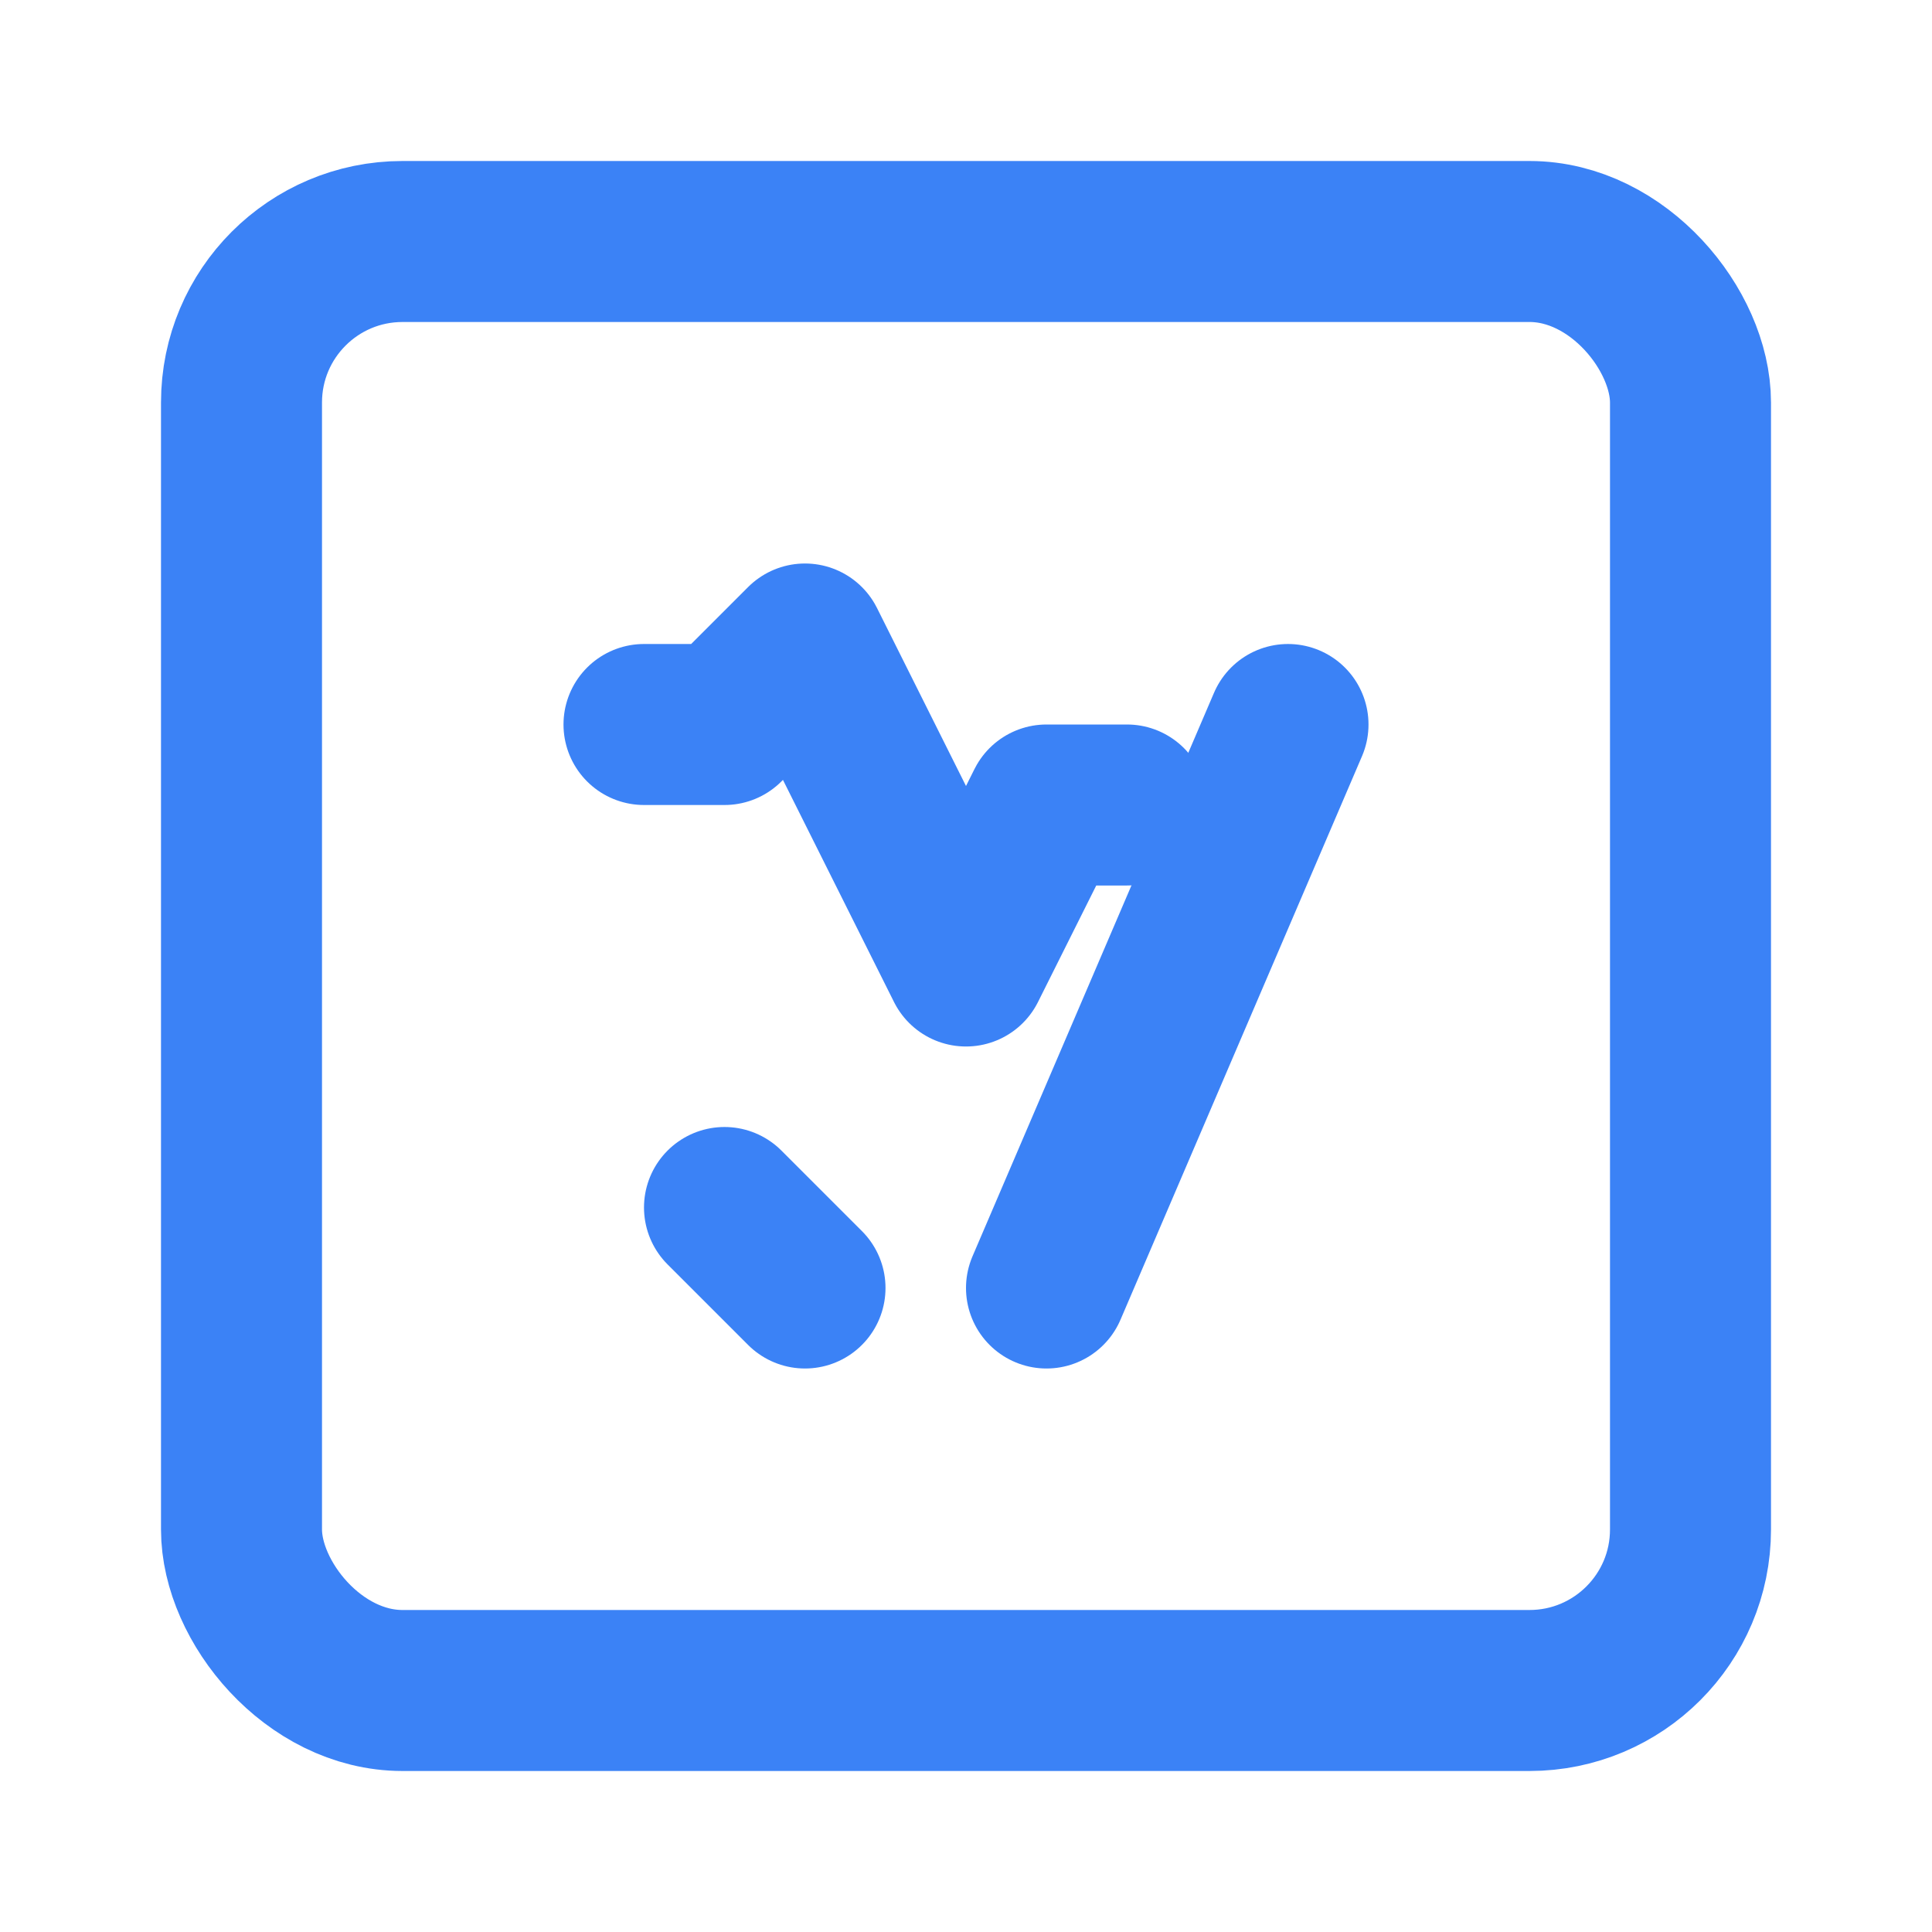
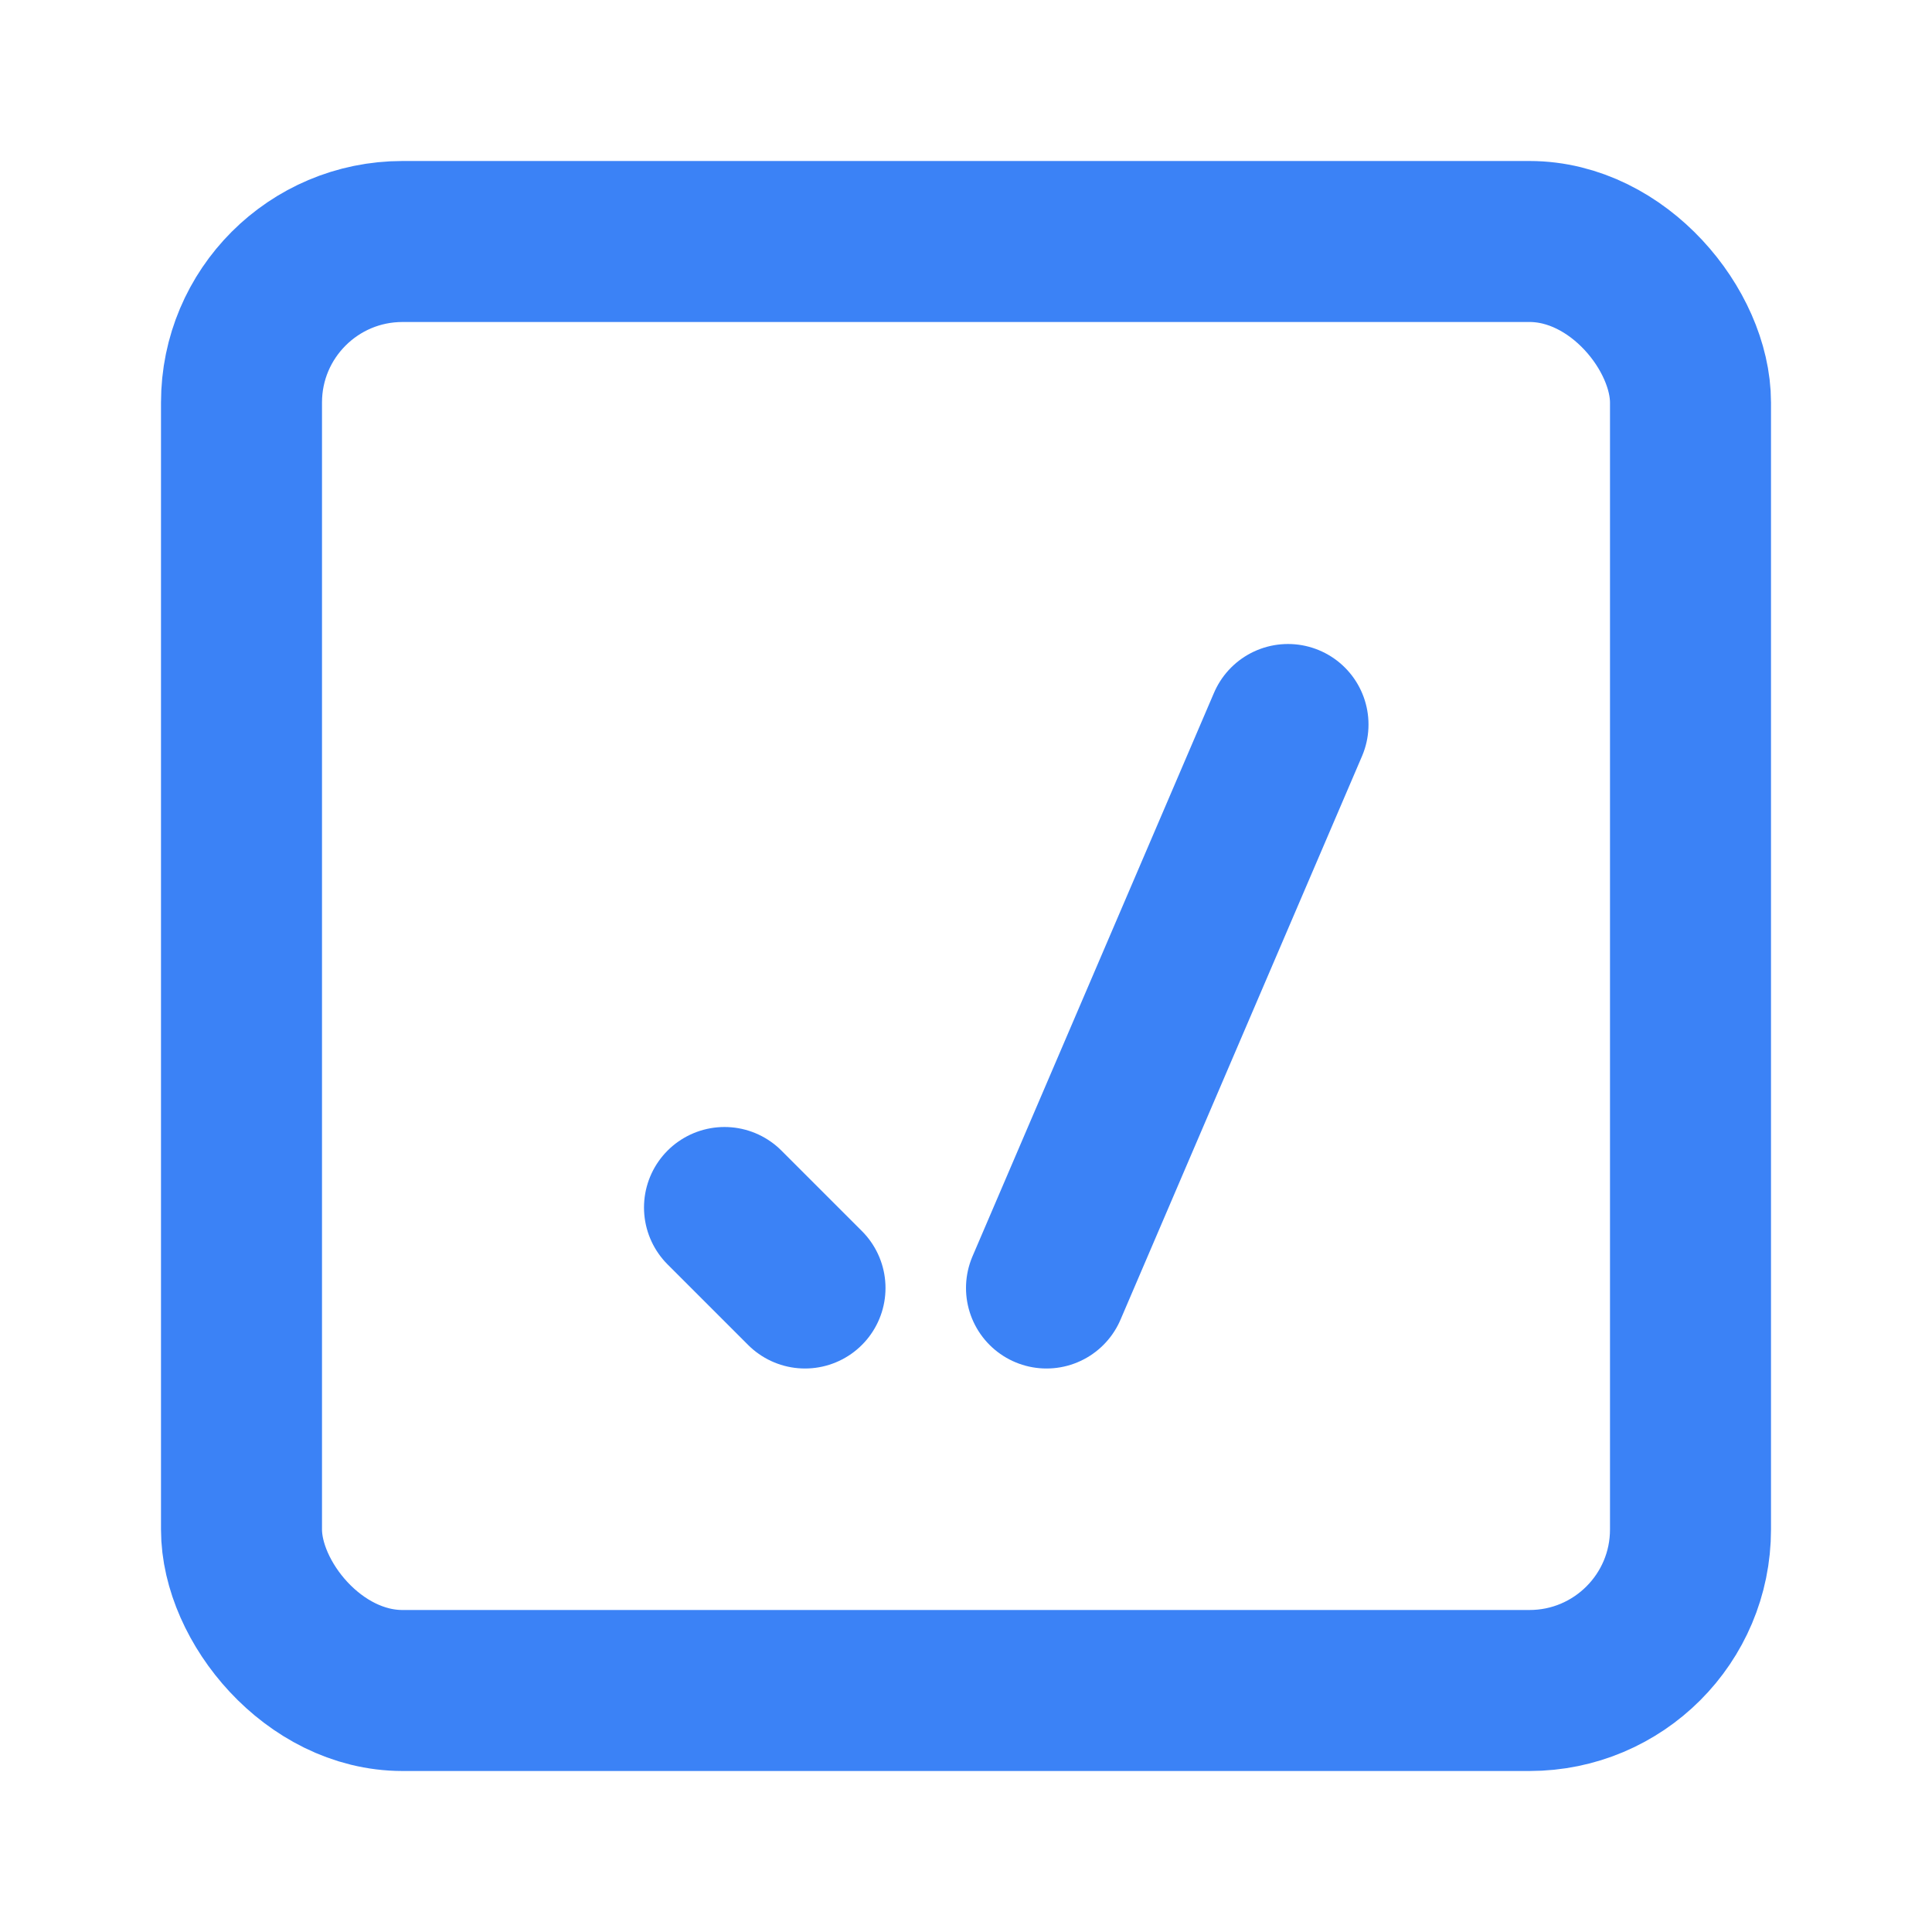
<svg xmlns="http://www.w3.org/2000/svg" width="24" height="24" viewBox="0 0 24 24" fill="none" stroke="#3B82F6" stroke-width="2" stroke-linecap="round" stroke-linejoin="round" class="lucide lucide-activity-square">
  <rect width="18" height="18" x="3" y="3" rx="2" />
-   <path d="M8 9h1l1 -1 2 4 1 -2h1" />
  <path d="M16 9l-3 7" />
  <path d="M9 15l1 1" />
</svg>